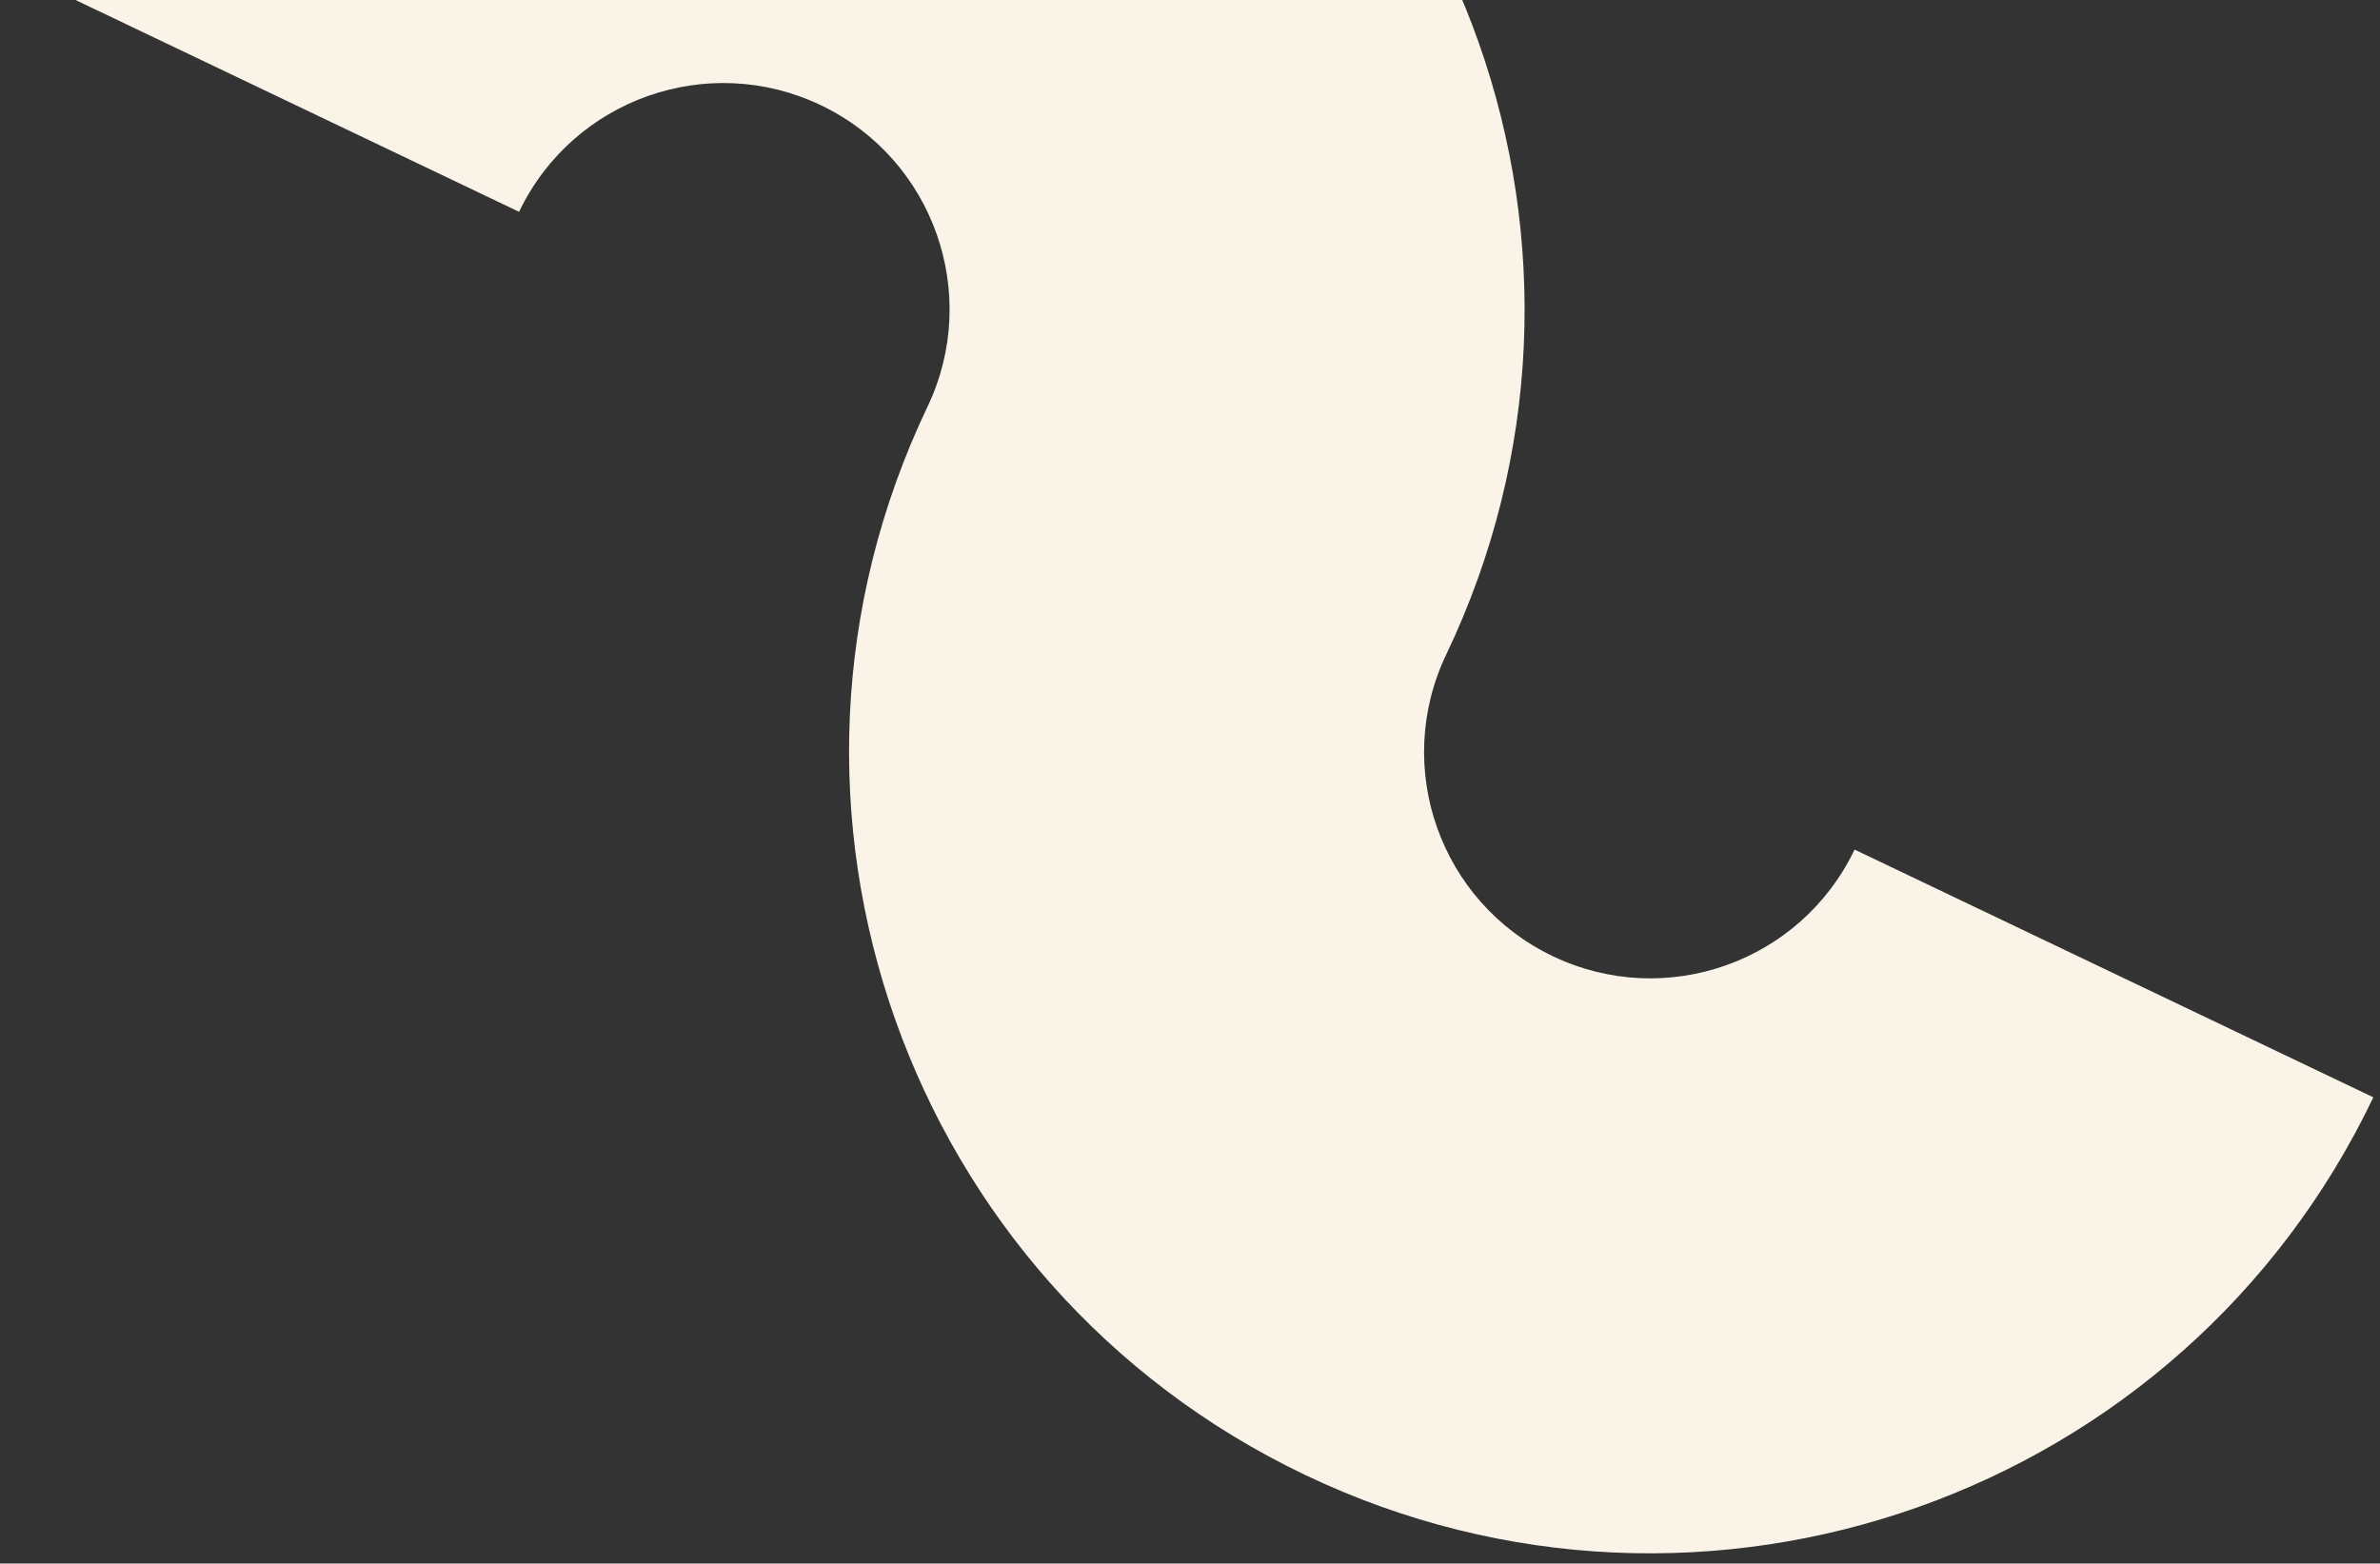
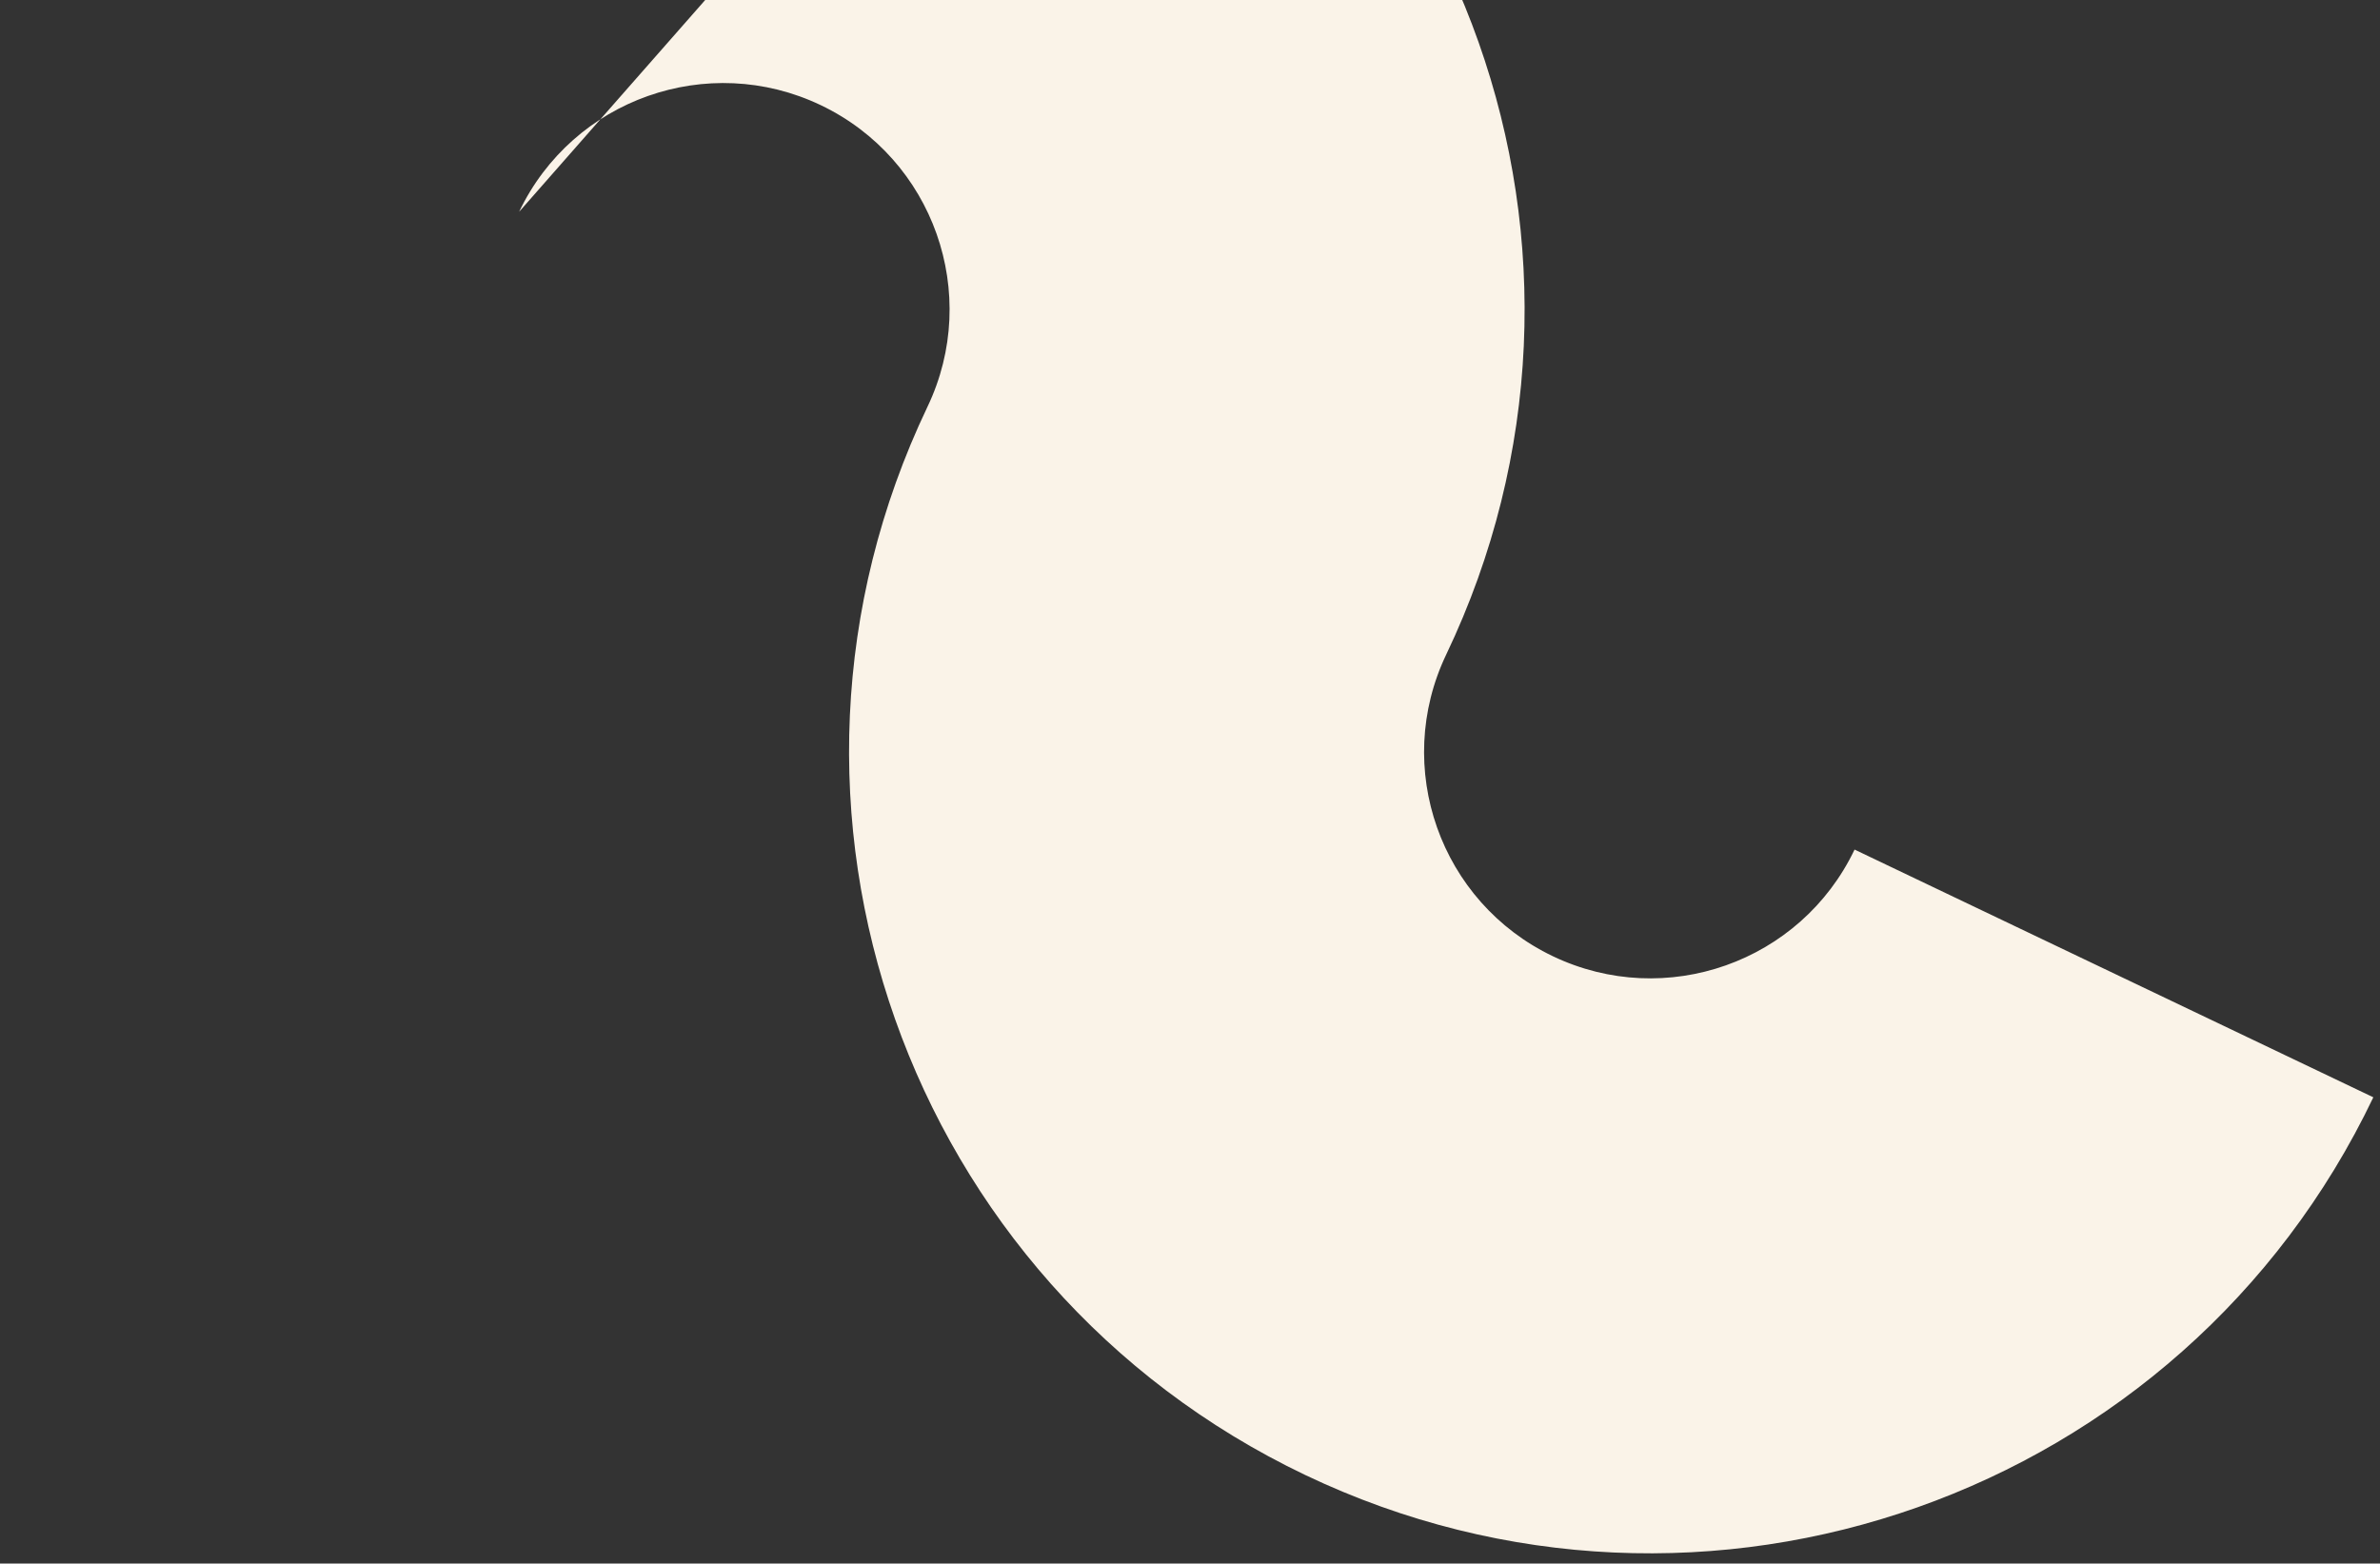
<svg xmlns="http://www.w3.org/2000/svg" width="207" height="136" viewBox="0 0 207 136" fill="none">
  <rect x="0" y="0" width="207" height="136" fill="#333333" stroke="none" />
-   <path fill-rule="evenodd" clip-rule="evenodd" d="M161.301 73.898C156.617 83.706 144.869 87.859 135.061 83.175C125.254 78.491 121.1 66.743 125.784 56.936C142.369 22.209 127.662 -19.386 92.936 -35.971C58.21 -52.555 16.614 -37.849 0.03 -3.123L45.148 18.425C49.832 8.617 61.58 4.464 71.388 9.148C81.196 13.832 85.35 25.58 80.665 35.388C64.081 70.114 78.787 111.709 113.513 128.294C148.24 144.879 189.835 130.172 206.42 95.446L161.301 73.898Z" fill="#FAF3E8" />
+   <path fill-rule="evenodd" clip-rule="evenodd" d="M161.301 73.898C156.617 83.706 144.869 87.859 135.061 83.175C125.254 78.491 121.1 66.743 125.784 56.936C142.369 22.209 127.662 -19.386 92.936 -35.971L45.148 18.425C49.832 8.617 61.58 4.464 71.388 9.148C81.196 13.832 85.35 25.58 80.665 35.388C64.081 70.114 78.787 111.709 113.513 128.294C148.24 144.879 189.835 130.172 206.42 95.446L161.301 73.898Z" fill="#FAF3E8" />
</svg>